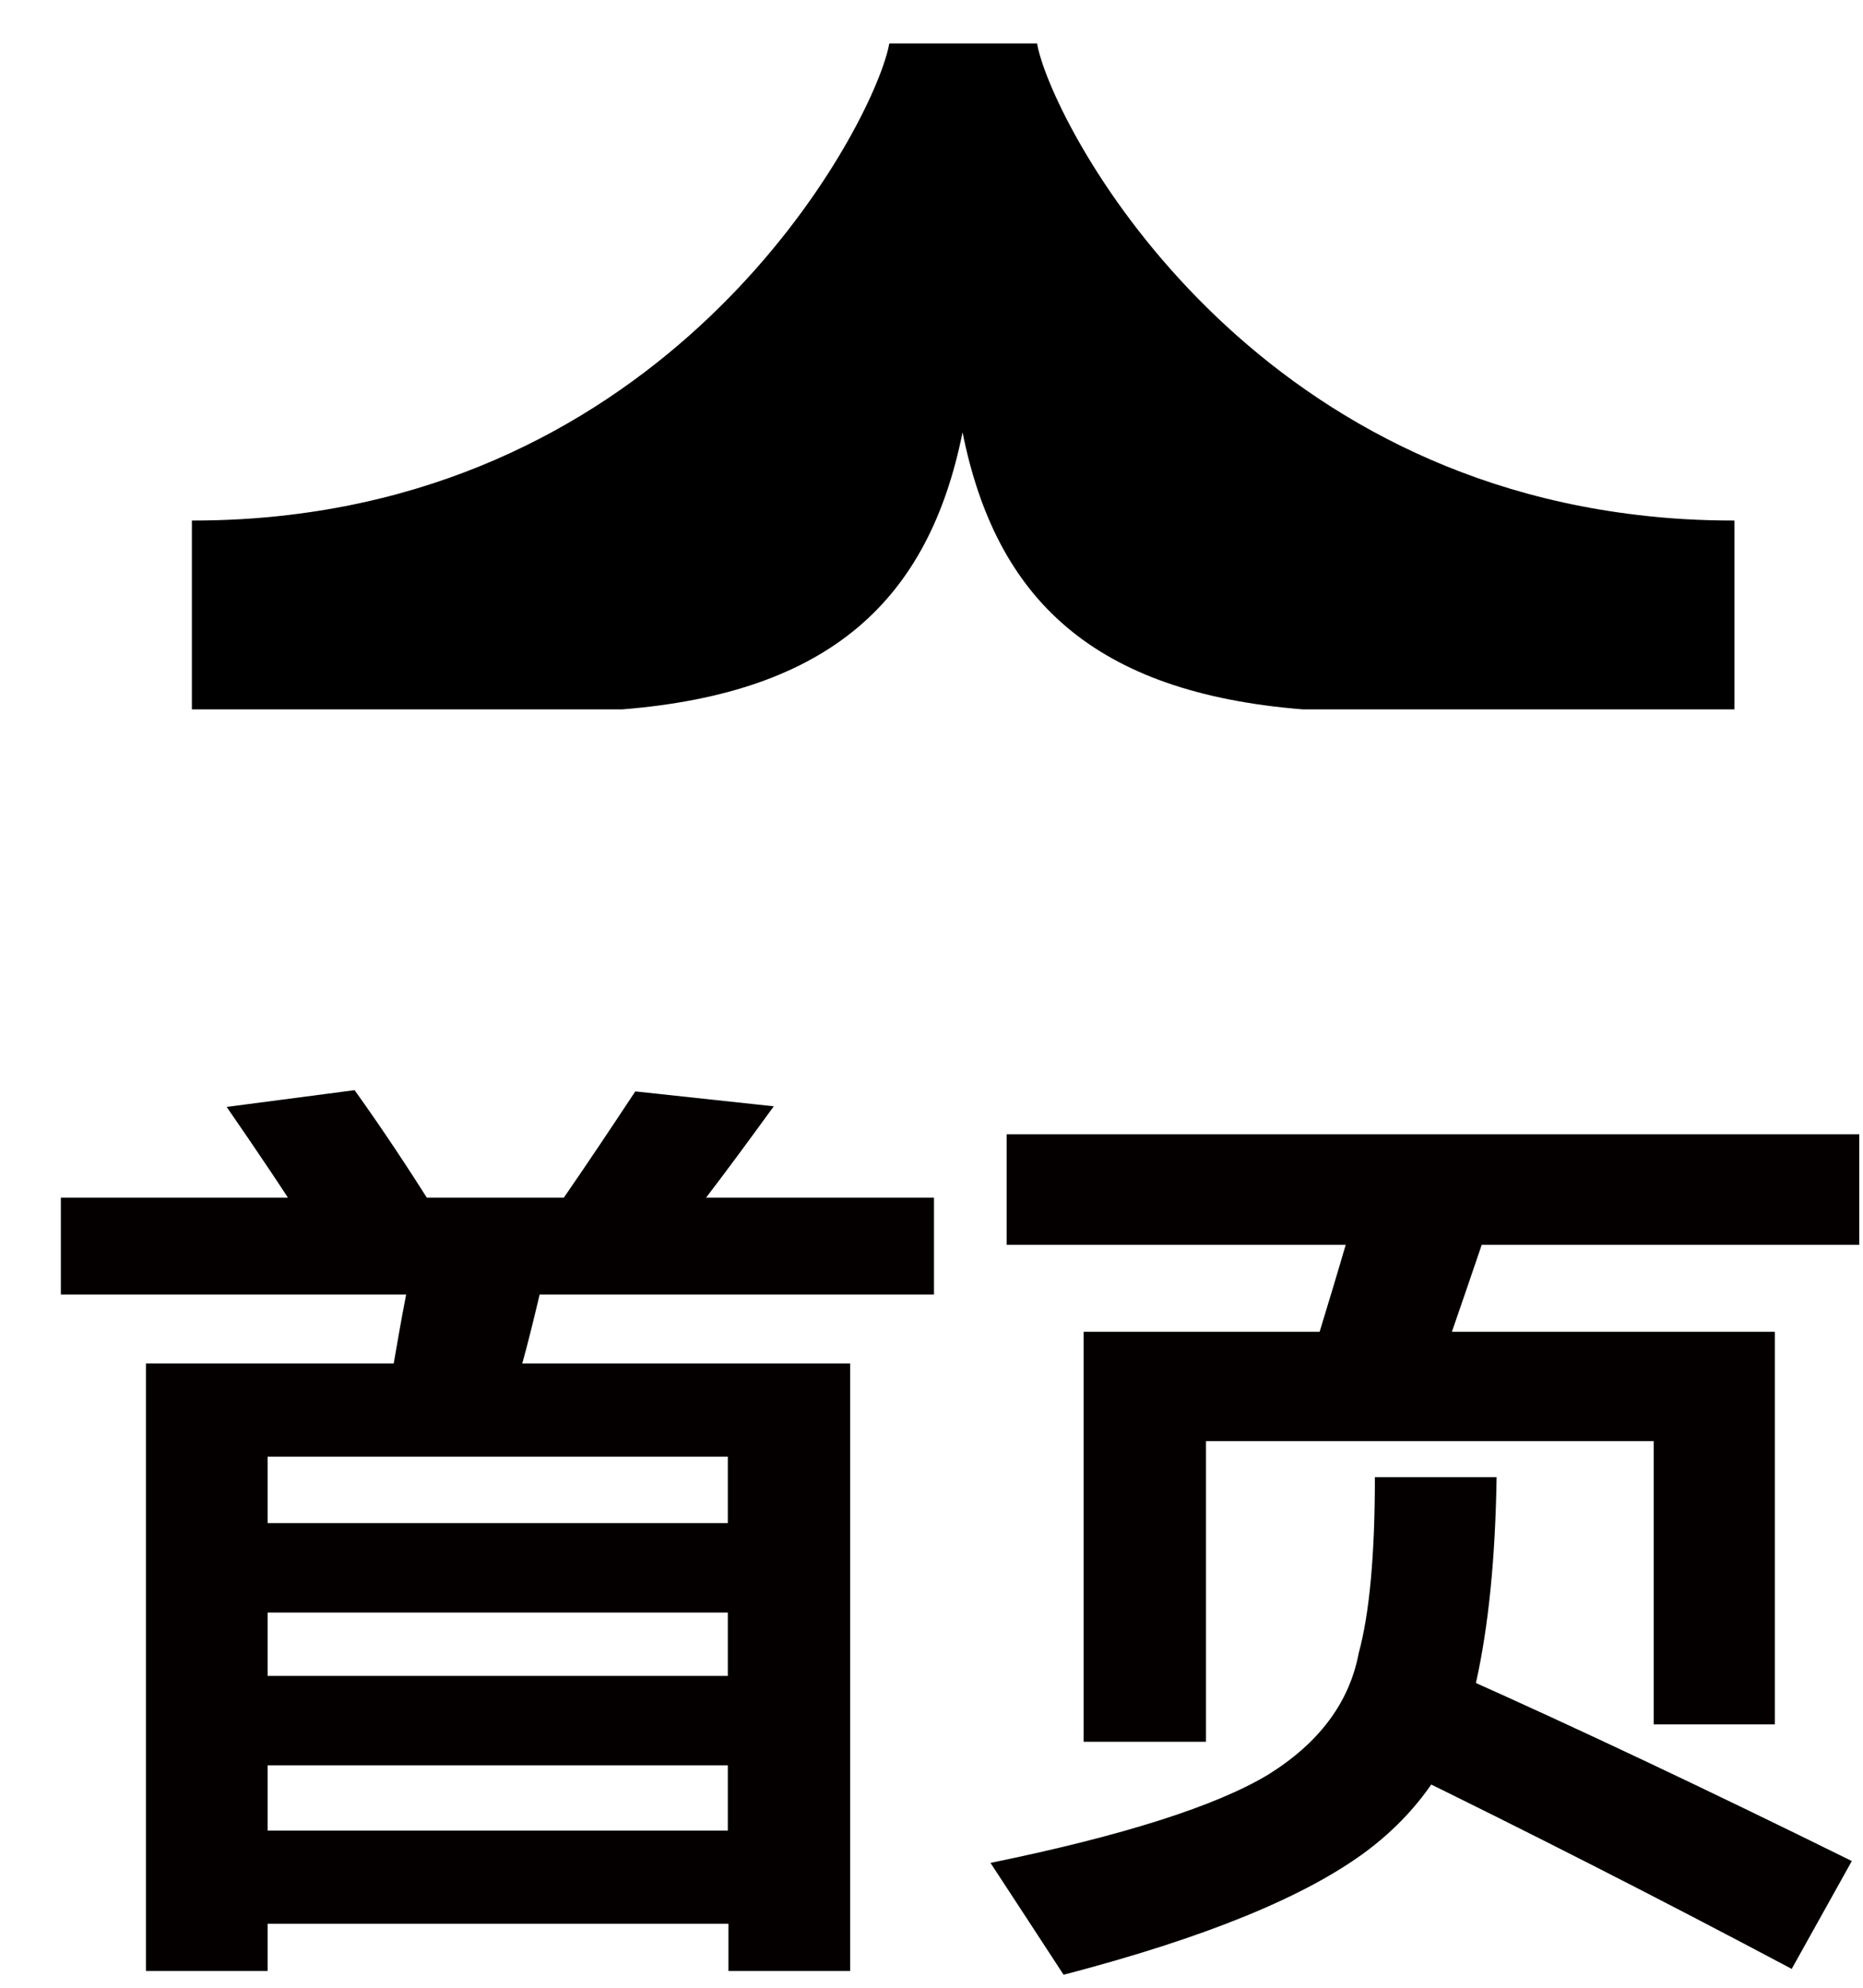
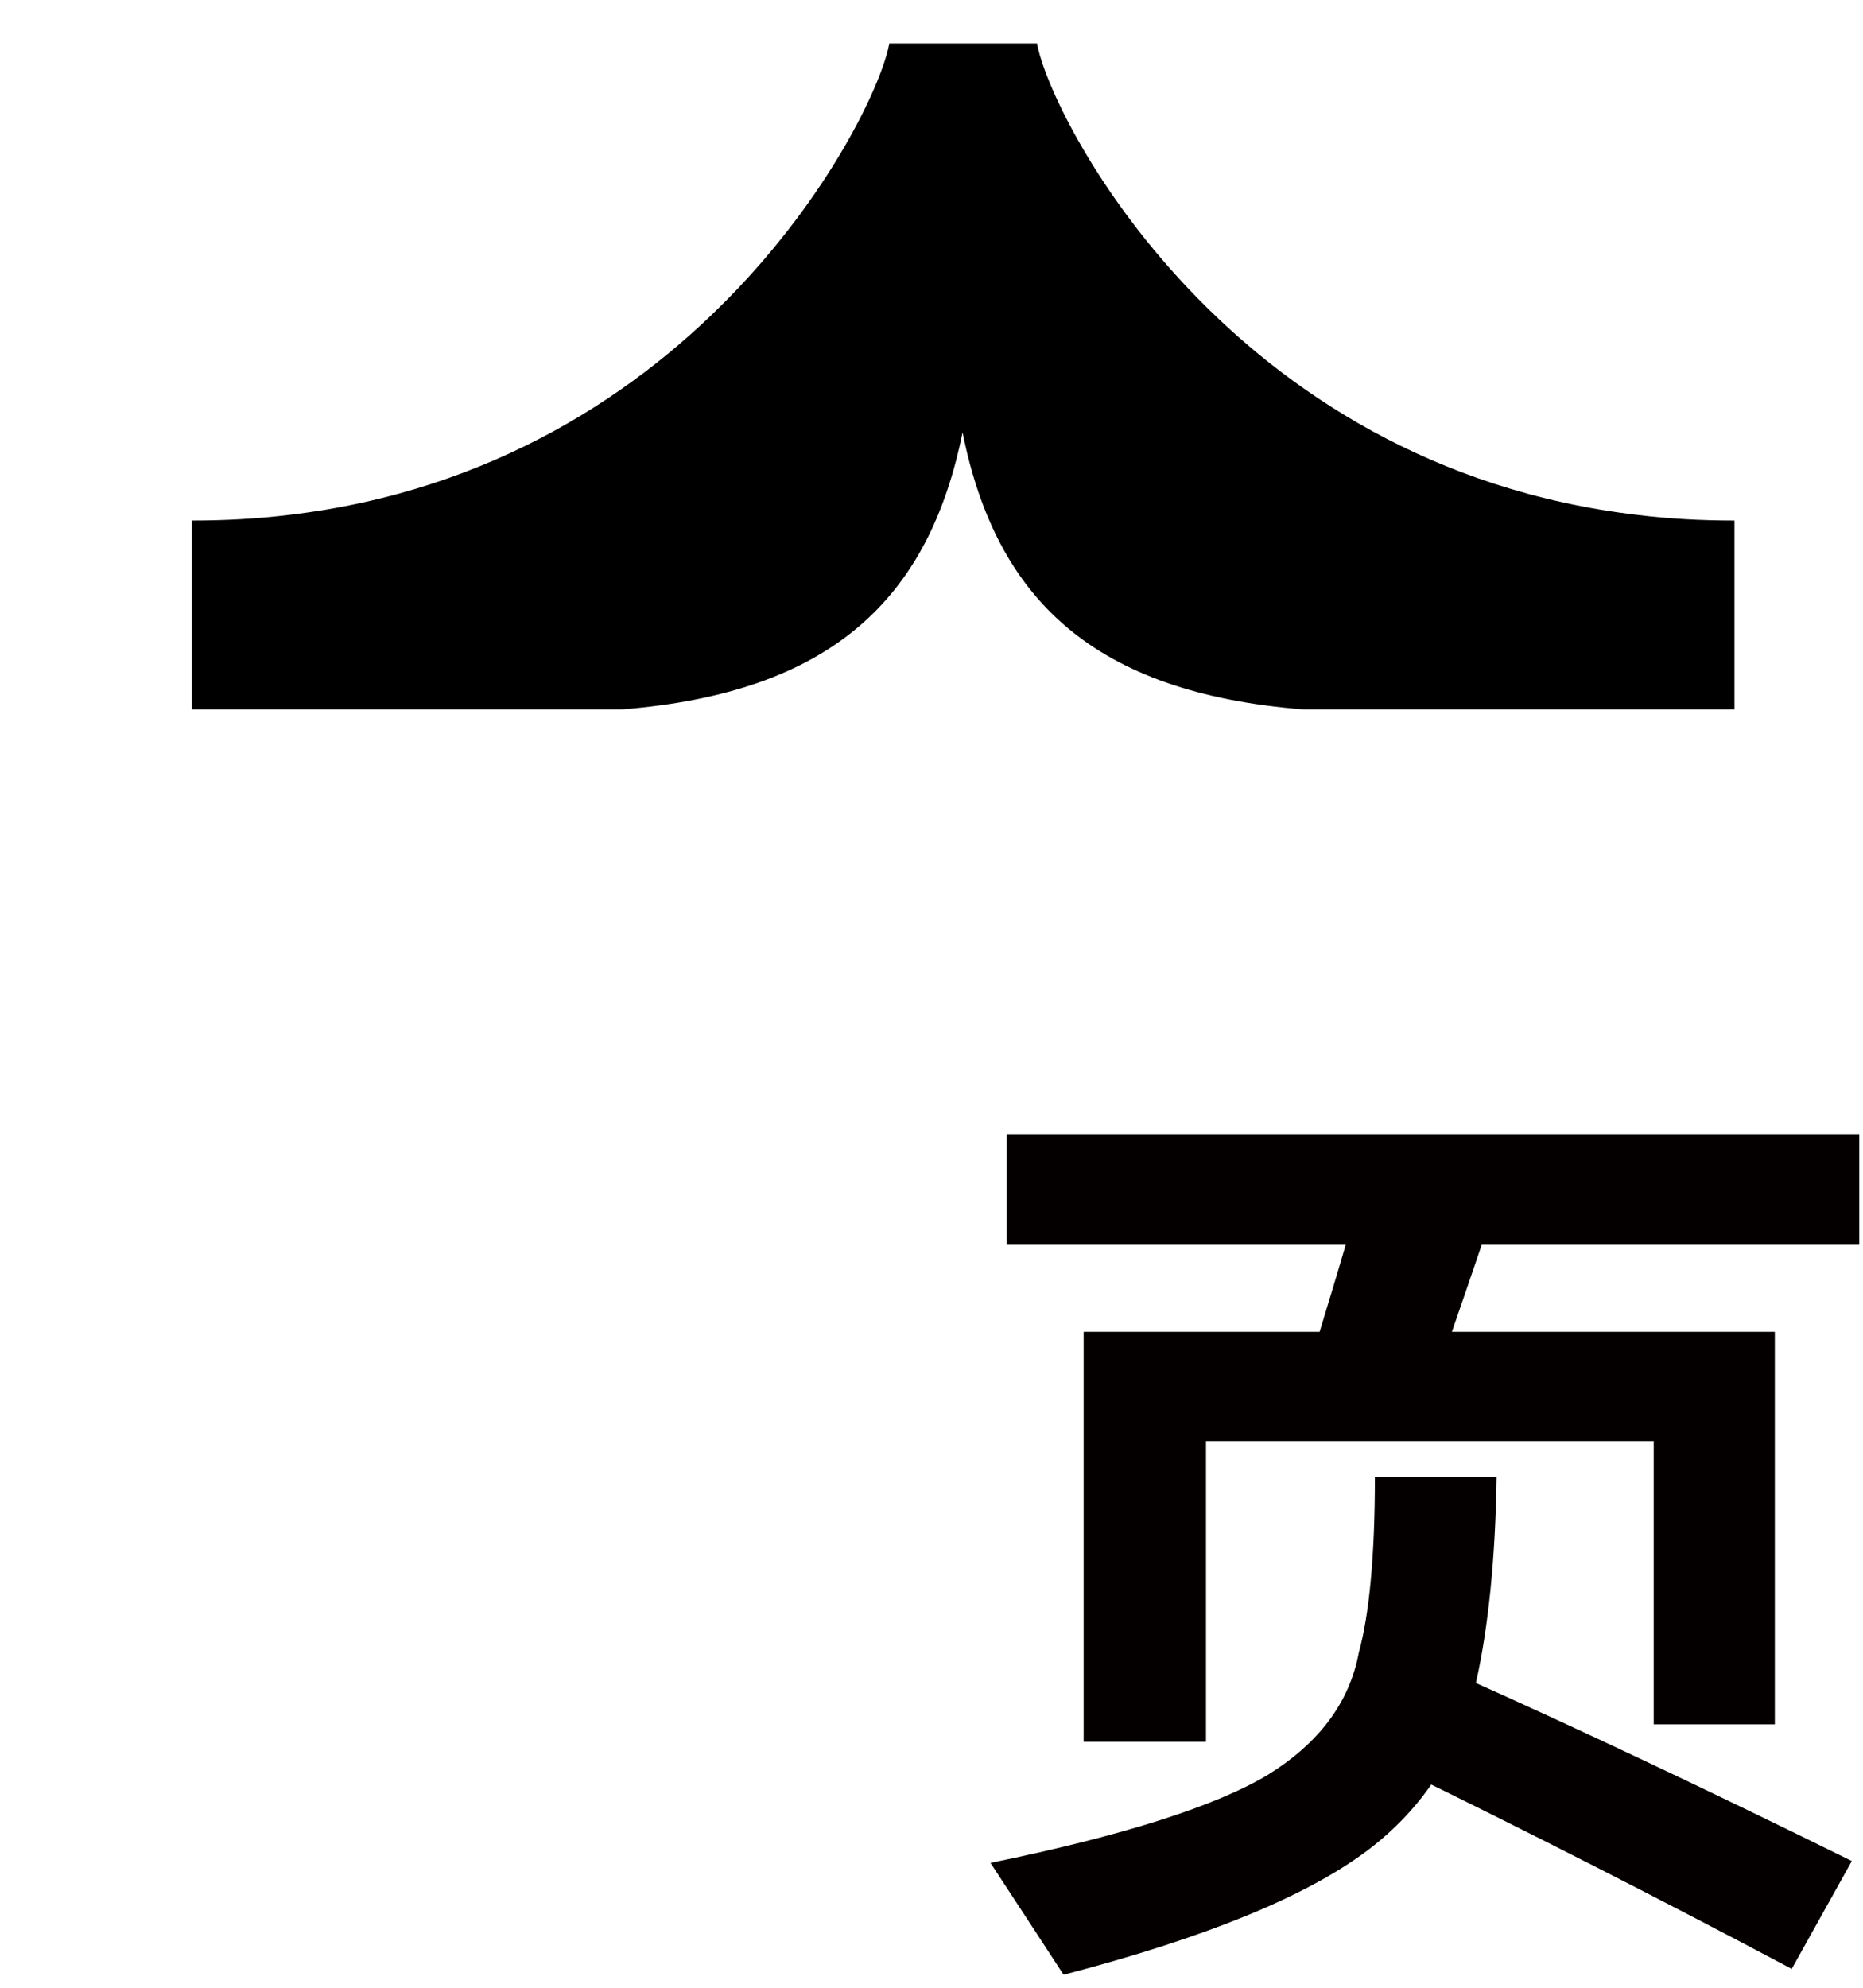
<svg xmlns="http://www.w3.org/2000/svg" width="30" height="32" viewBox="0 0 30 32" fill="none">
  <path d="M20.98 11.42C17.61 11.15 16.04 9.65 15.5 6.96C14.96 9.64 13.39 11.15 10.02 11.42H3.09V8.38C3.64 8.38 4.15 8.35 4.65 8.29C11.26 7.51 14.12 1.86 14.32 0.7H16.7C16.9 1.86 19.75 7.51 26.37 8.29C26.86 8.35 27.38 8.38 27.93 8.38V11.42H21H20.98Z" fill="black" />
-   <path d="M11.72 30.97H4.31V31.73H2.35V21.95H6.34C6.39 21.67 6.45 21.3 6.54 20.84H0.98V19.28H9.08C9.48 18.7 9.86 18.13 10.23 17.57L12.46 17.81C12.06 18.36 11.7 18.85 11.37 19.28H15.04V20.84H8.69C8.59 21.26 8.5 21.63 8.41 21.95H13.69V31.73H11.73V30.97H11.72ZM4.95 19.77C4.58 19.18 4.14 18.53 3.65 17.82L5.71 17.55C6.14 18.15 6.58 18.81 7.03 19.53L4.96 19.77H4.95ZM11.72 24.52V23.45H4.31V24.52H11.72ZM11.72 26.98V25.96H4.31V26.98H11.72ZM11.72 29.47V28.42H4.31V29.47H11.72Z" fill="#040000" />
  <path d="M17.12 31.78C16.78 31.26 16.39 30.66 15.95 29.99C18.1 29.55 19.59 29.07 20.42 28.57C21.24 28.06 21.73 27.41 21.88 26.61C22.05 25.99 22.14 25.05 22.14 23.78H24.1C24.08 25.08 23.97 26.18 23.77 27.08C23.5 28.21 22.92 29.11 22.02 29.79C21.02 30.54 19.39 31.2 17.13 31.79L17.12 31.78ZM23.86 20.04C23.7 20.51 23.54 20.98 23.38 21.44H28.58V27.76H26.63V23.2H19.42V28.04H17.45V21.44H21.25C21.39 20.98 21.53 20.52 21.67 20.04H16.21V18.26H29.94V20.04H23.86ZM28.84 31.69C26.75 30.58 24.63 29.5 22.48 28.45L23.49 26.97C25.42 27.83 27.53 28.83 29.82 29.96L28.85 31.7L28.84 31.69Z" fill="#040000" />
</svg>